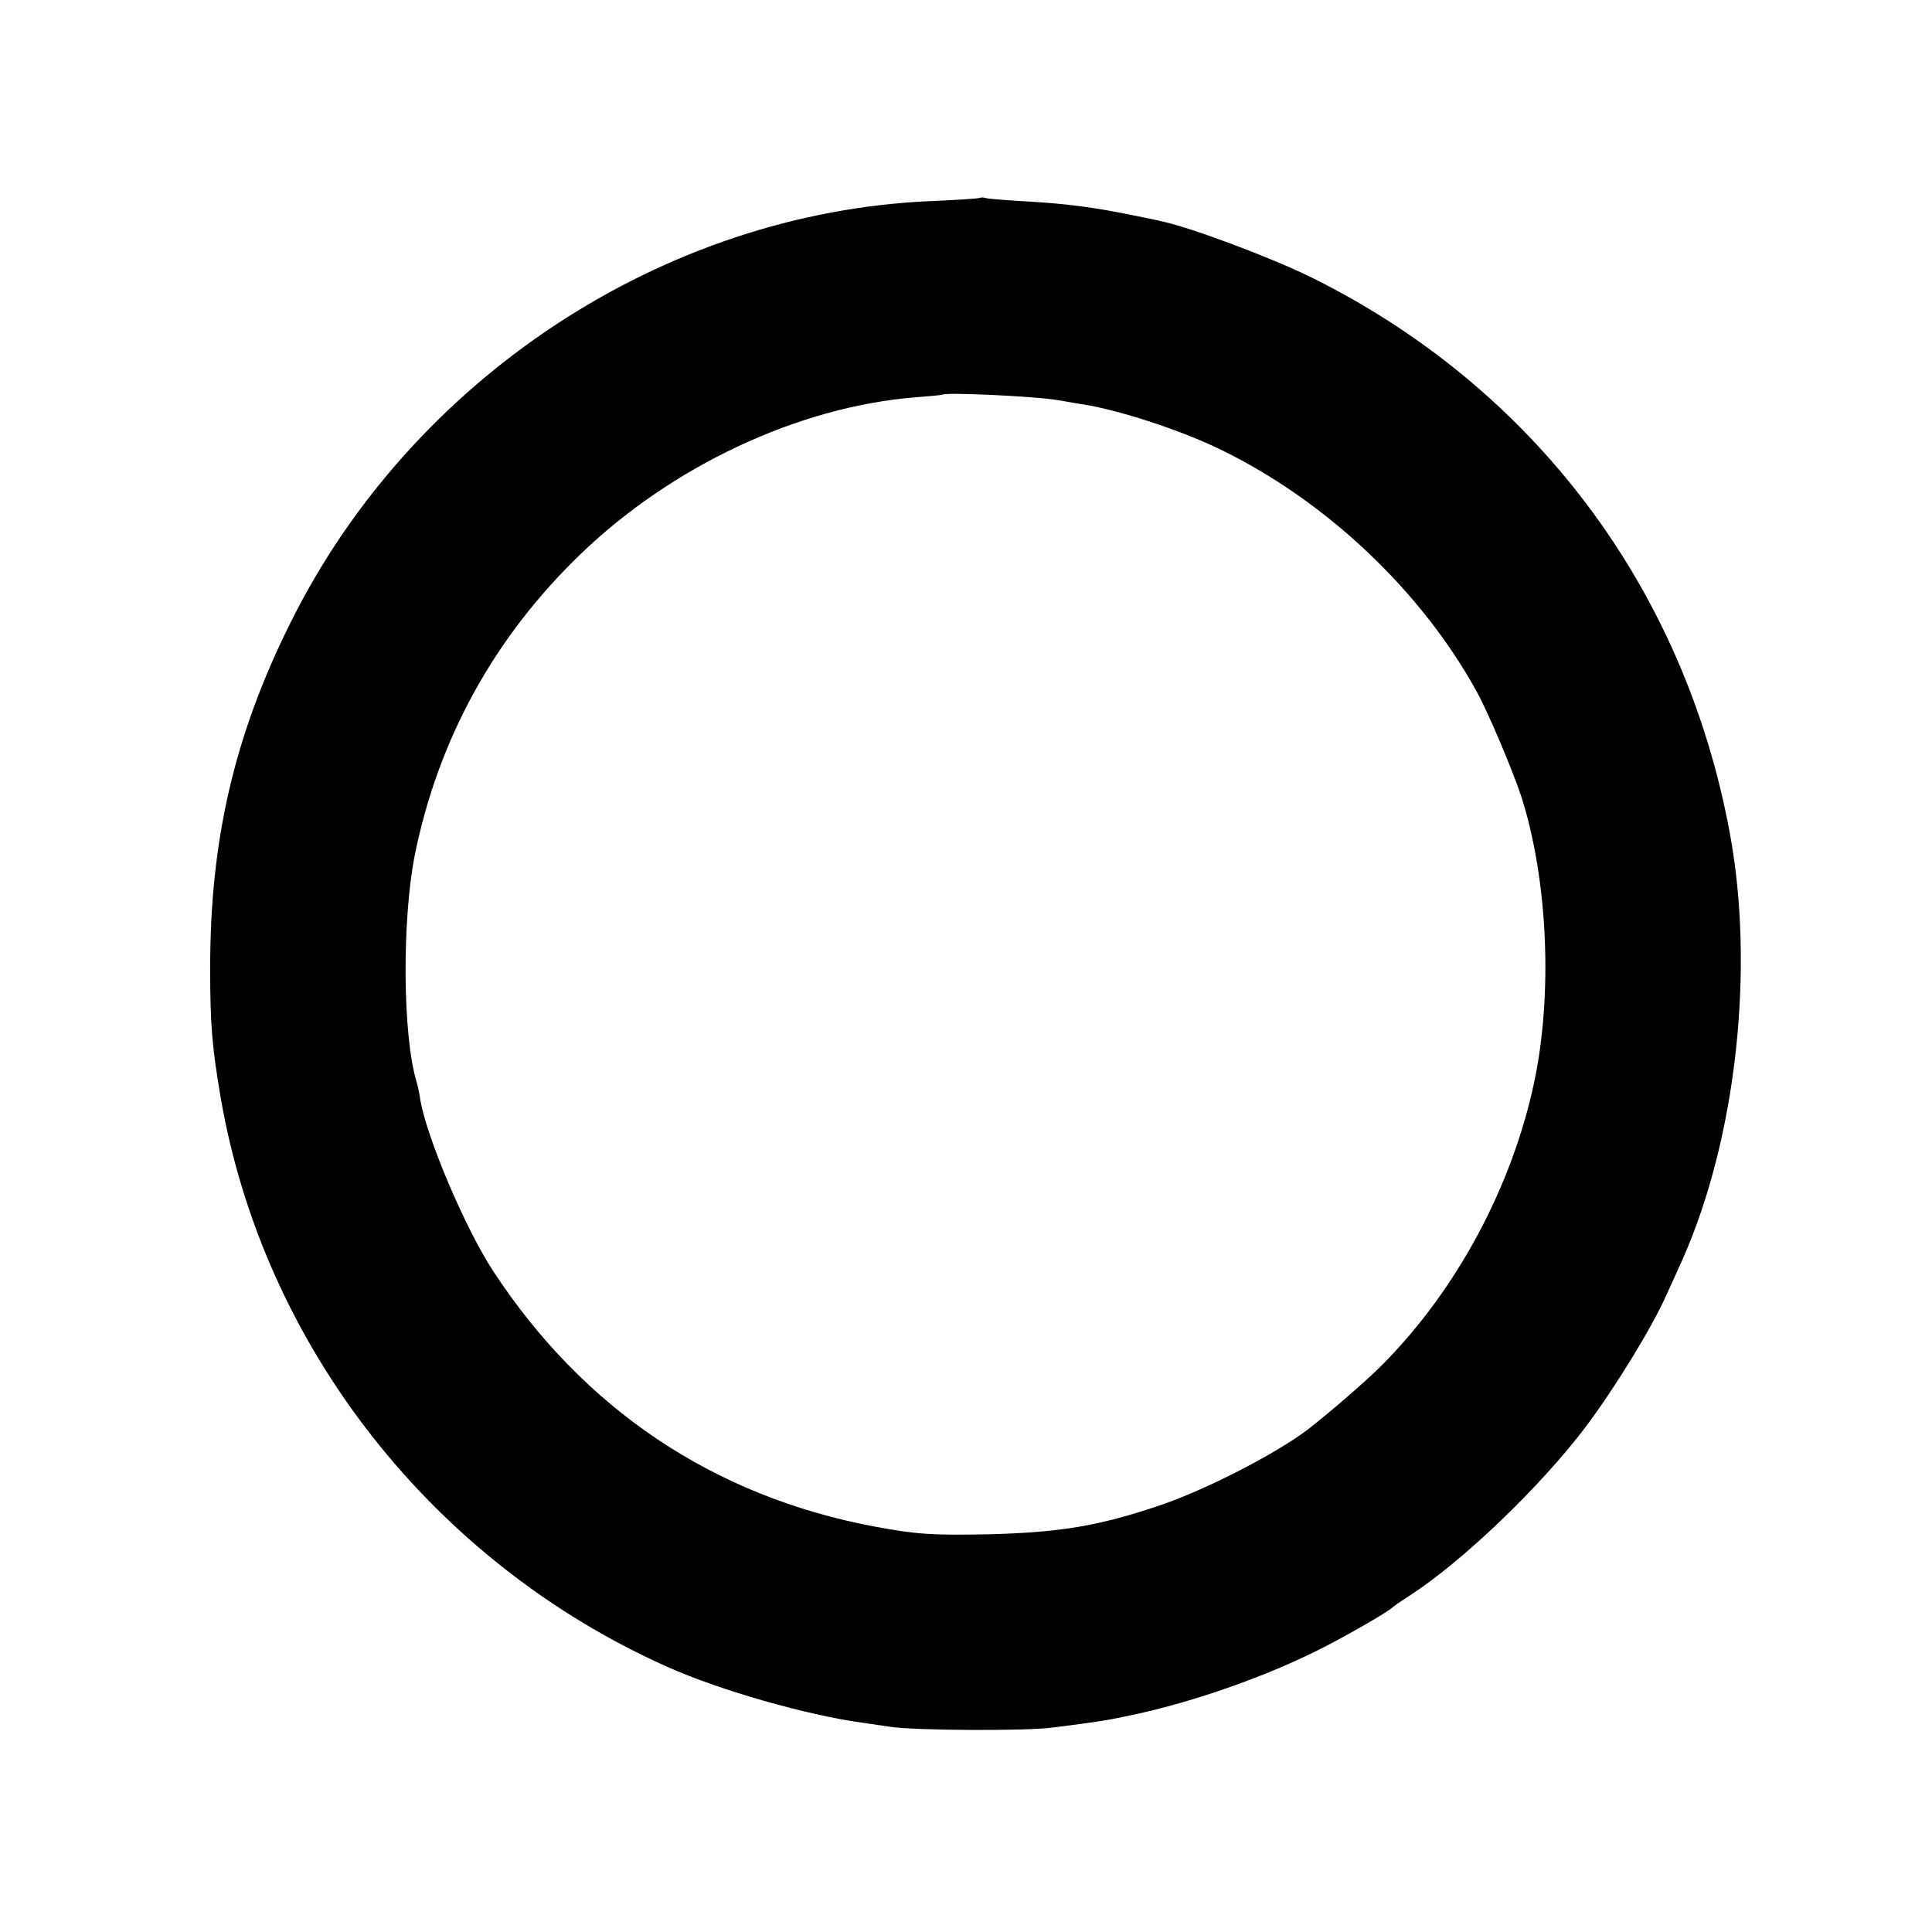
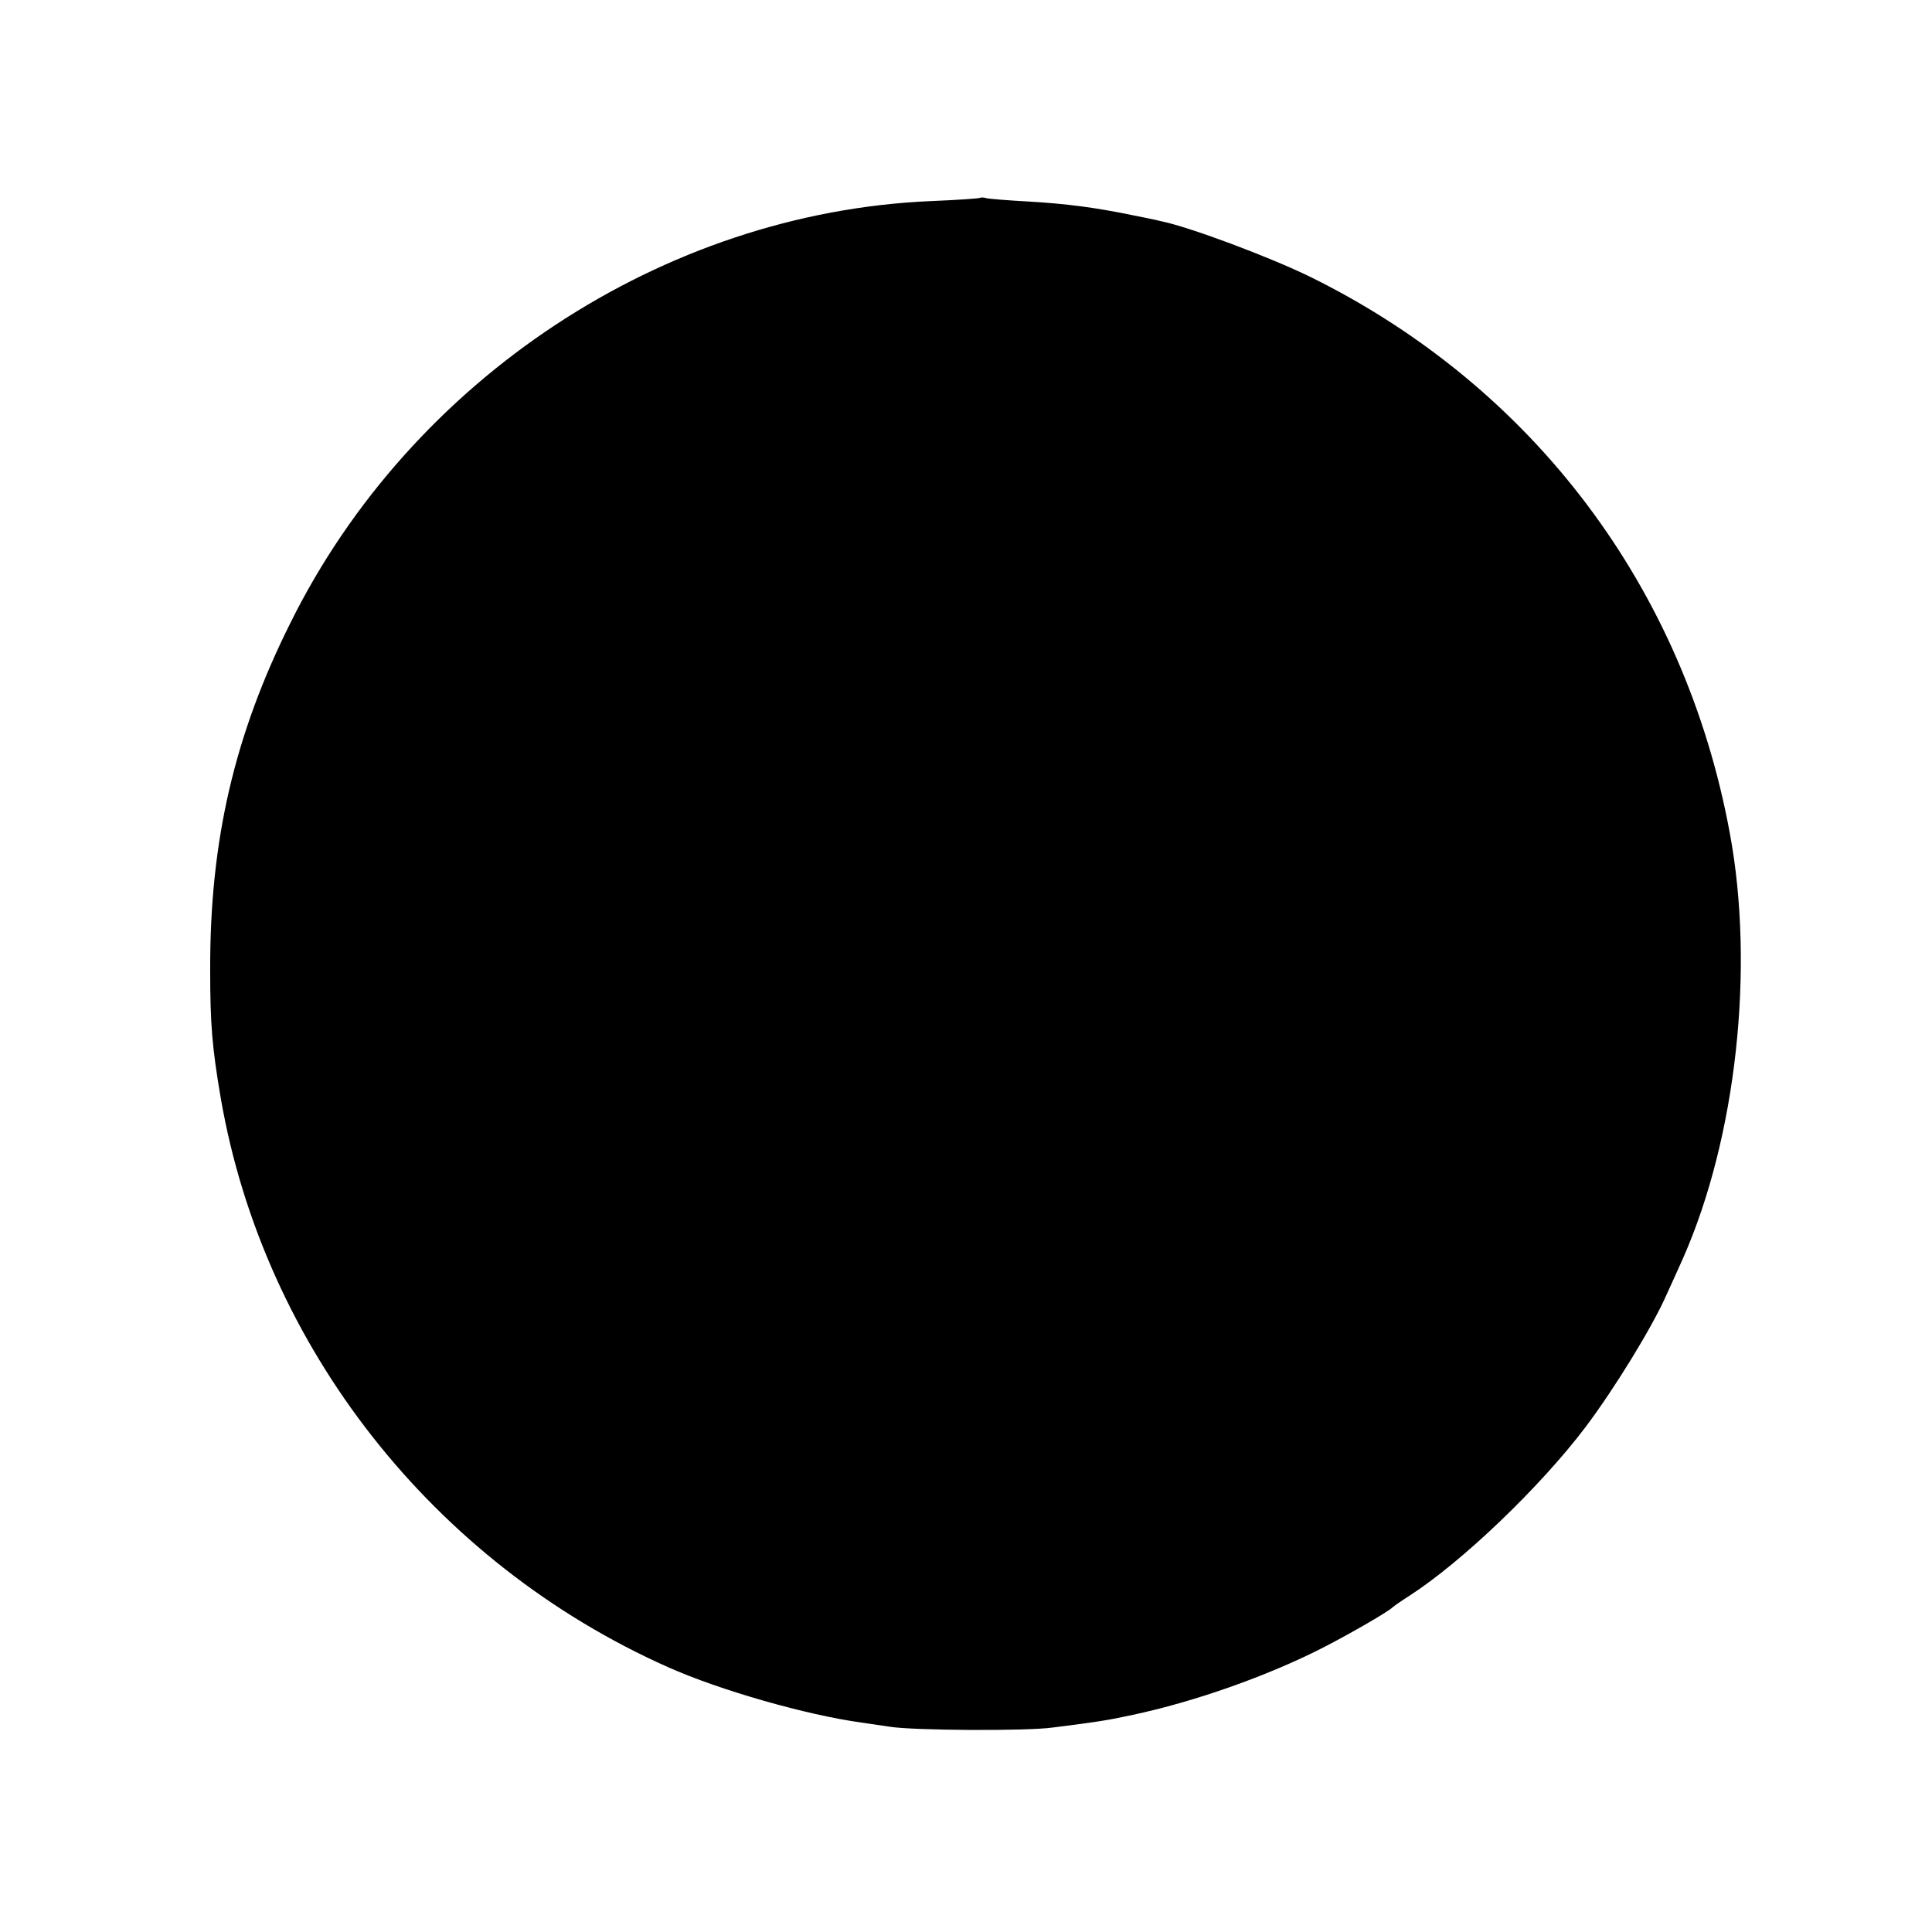
<svg xmlns="http://www.w3.org/2000/svg" version="1" width="682.667" height="682.667" viewBox="0 0 512 512">
-   <path d="M259.8 52.4c-.1.2-6.1.6-13.3.9-70.7 3.1-137.4 47-169.5 111.7-14.9 29.8-21.4 57.9-21.3 92 0 14.4.5 20.5 2.8 34 11.4 65.9 56.3 123.1 118.5 150.8 13.9 6.2 36.8 12.7 51.3 14.7 2 .3 5.4.8 7.5 1.1 6 1 36.4 1.2 43.3.2 11.9-1.5 14.4-1.9 20.9-3.3 16.5-3.5 35.8-10.3 50.5-17.8 7.6-3.9 17.4-9.6 18.5-10.7.3-.3 2.3-1.7 4.5-3.1 14.1-9.1 34.7-28.9 46.6-44.6 7.7-10.2 17.9-26.8 21.6-35.3 1.4-3 3.3-7.3 4.3-9.5 14.1-31.9 19.1-76.9 12.4-112.8-12-65-52.1-118.1-110.9-147.2-11-5.4-32.4-13.4-39.9-14.9-1.1-.3-4.6-1-7.6-1.6-9.7-2-17.3-3-27.5-3.6-5.5-.3-10.5-.7-11.2-.9-.6-.2-1.3-.2-1.5-.1zm20.3 53.6c4.1.7 8.1 1.4 8.9 1.5 10.6 2.1 25.3 7.1 35 11.9 27.7 13.6 52.7 37.3 67.3 63.8 3.2 5.8 9.8 21.5 12 28.3 6.9 22 8.2 51.9 3.3 75.2-5.9 27.8-20.5 55-40.1 74.8-4 4.1-14.2 12.9-20 17.4-8.5 6.4-26.7 15.8-39 20-16.3 5.5-26.3 7.2-45.5 7.7-15.2.3-19.1 0-30-2-42.9-8-77.4-31.2-101.4-67.9-7.4-11.4-17.4-35-19.2-45.1-.2-1.7-.7-3.9-1-4.9-3.7-12.2-3.9-42.6-.5-60 6.2-30.7 21-57.7 43.8-79.7 24.2-23.4 57.8-39.2 88.8-41.7 3.9-.3 7.1-.6 7.2-.7.8-.7 24.3.4 30.4 1.4z" />
+   <path d="M259.8 52.4c-.1.2-6.1.6-13.3.9-70.7 3.1-137.4 47-169.5 111.7-14.9 29.8-21.4 57.9-21.3 92 0 14.4.5 20.5 2.8 34 11.4 65.9 56.3 123.1 118.5 150.8 13.9 6.2 36.8 12.7 51.3 14.7 2 .3 5.4.8 7.5 1.1 6 1 36.4 1.2 43.3.2 11.9-1.5 14.4-1.9 20.9-3.3 16.5-3.5 35.8-10.3 50.5-17.8 7.6-3.9 17.4-9.6 18.5-10.7.3-.3 2.3-1.7 4.5-3.1 14.1-9.1 34.7-28.9 46.6-44.6 7.7-10.2 17.9-26.8 21.6-35.3 1.4-3 3.3-7.3 4.3-9.5 14.1-31.9 19.1-76.9 12.4-112.8-12-65-52.1-118.1-110.9-147.2-11-5.4-32.4-13.4-39.9-14.9-1.1-.3-4.6-1-7.6-1.6-9.7-2-17.3-3-27.5-3.6-5.5-.3-10.5-.7-11.2-.9-.6-.2-1.3-.2-1.5-.1zm20.3 53.6z" />
</svg>